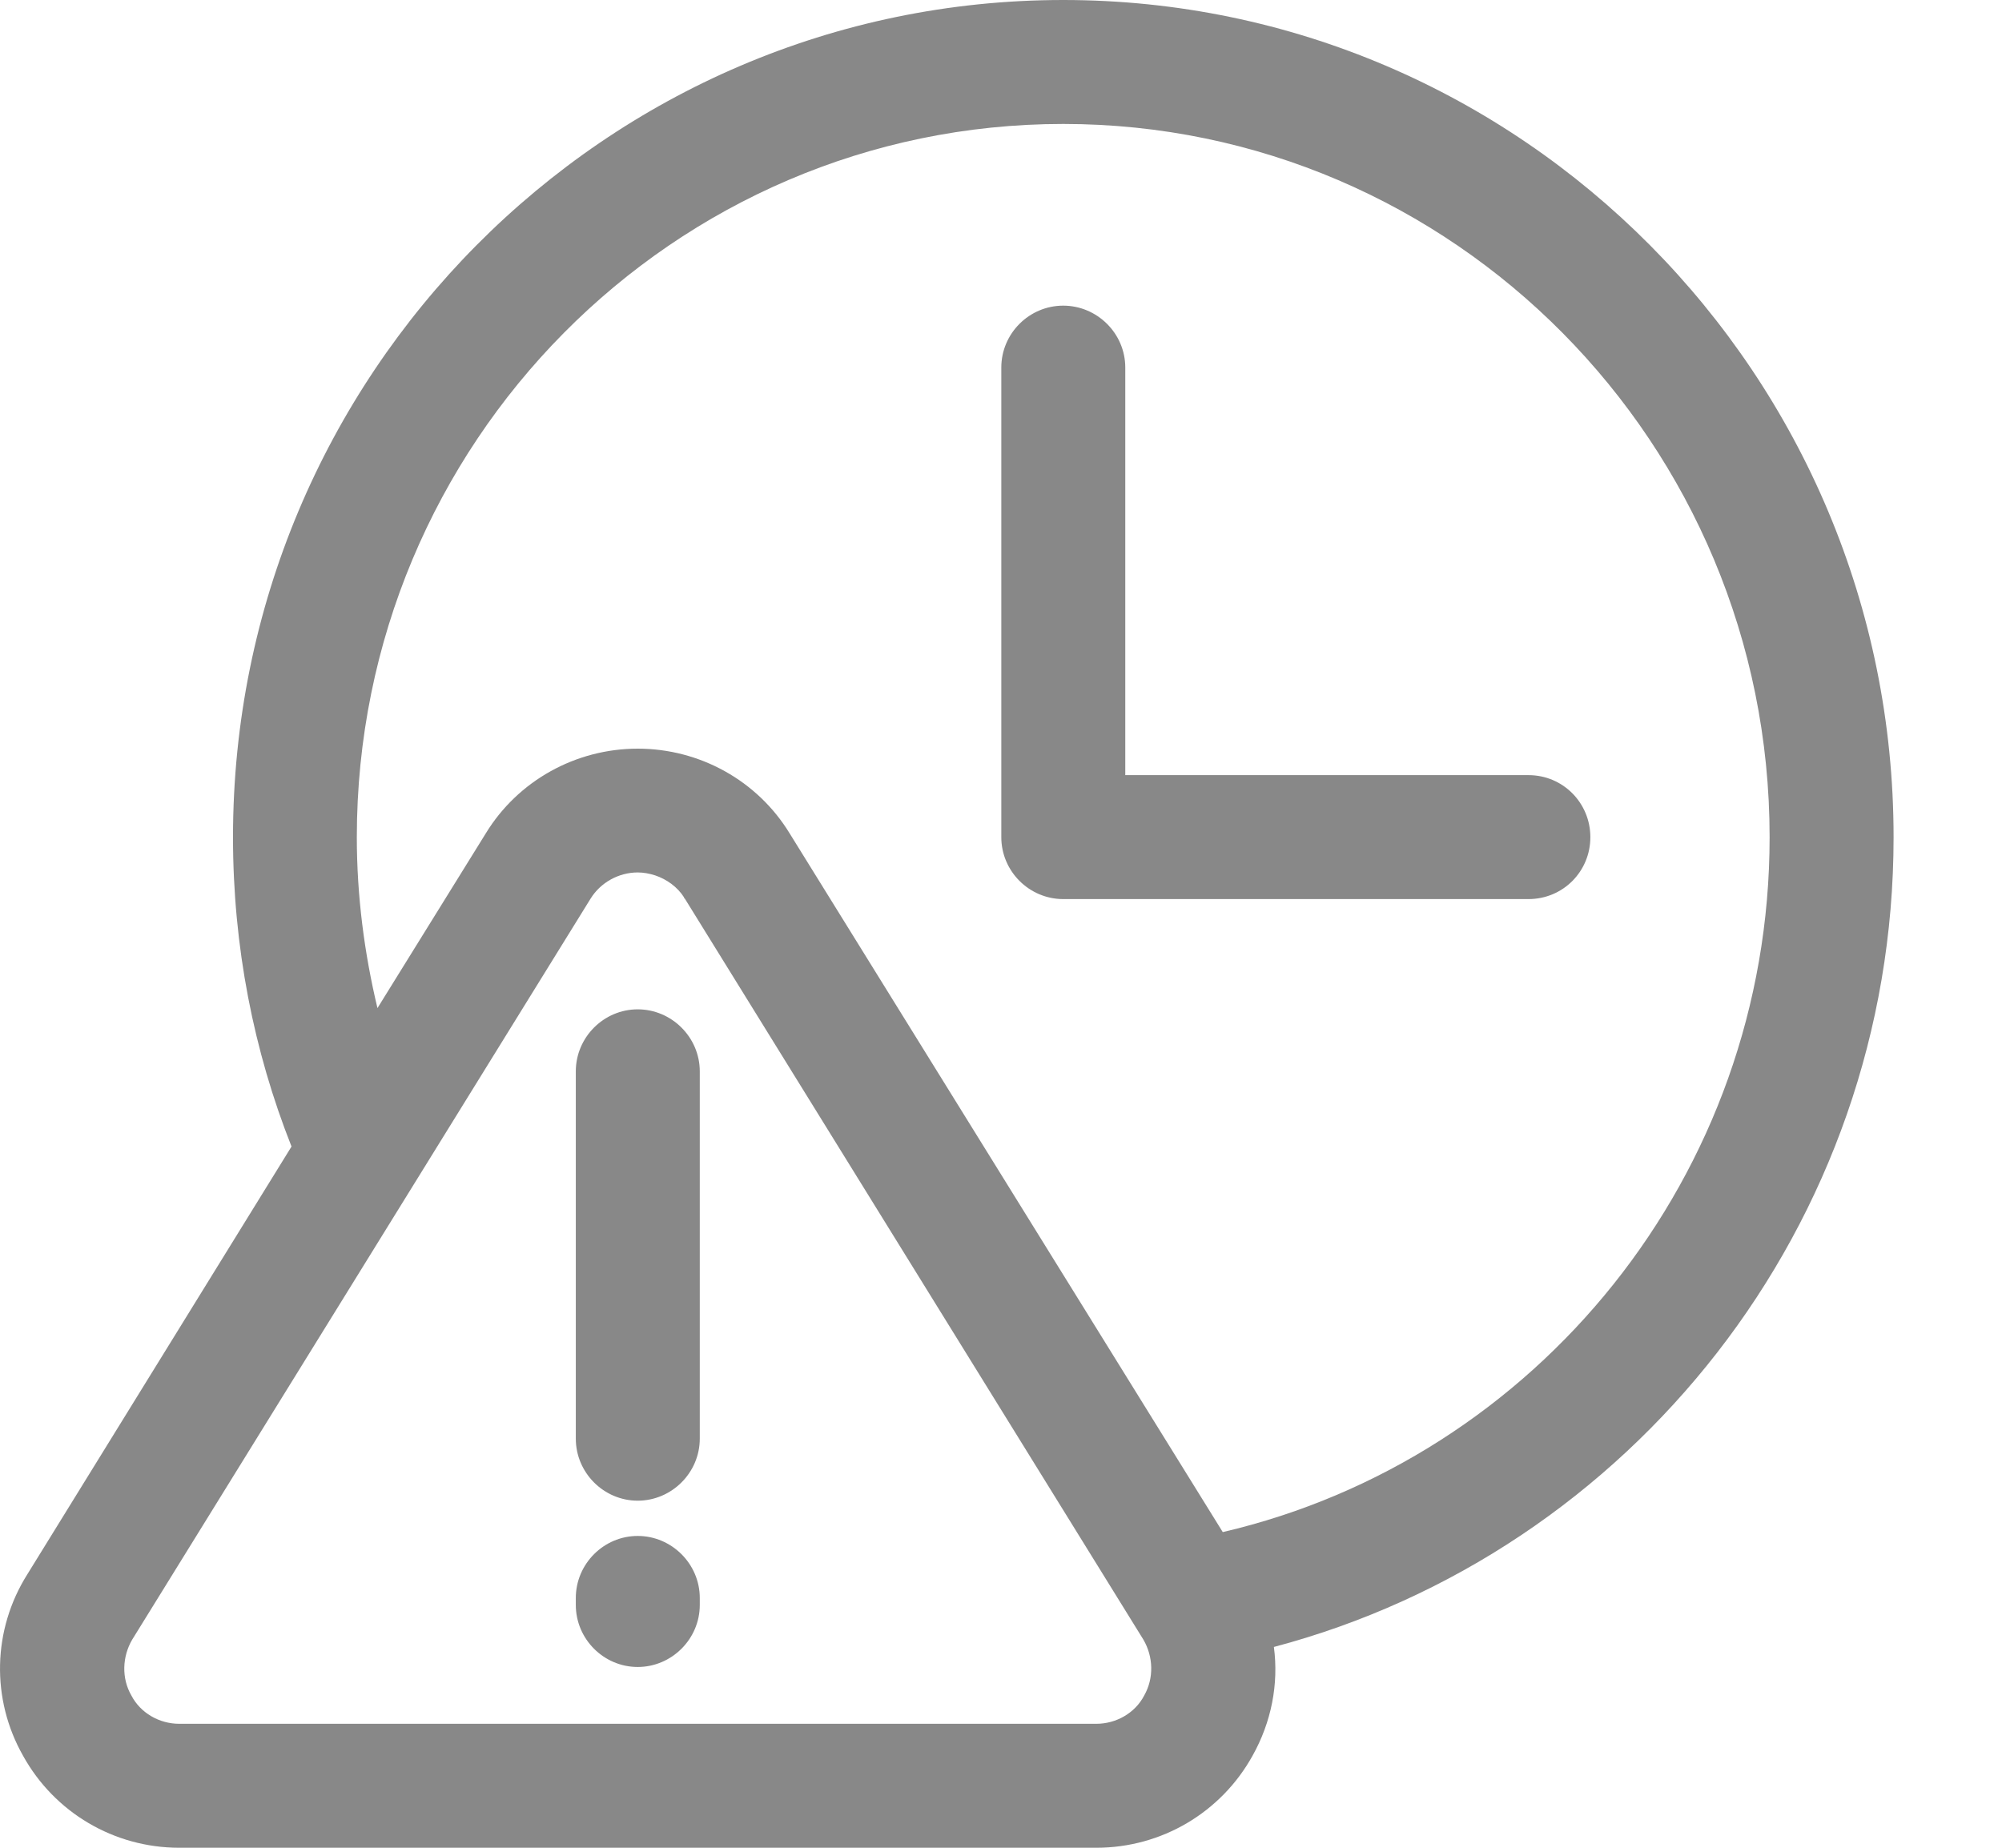
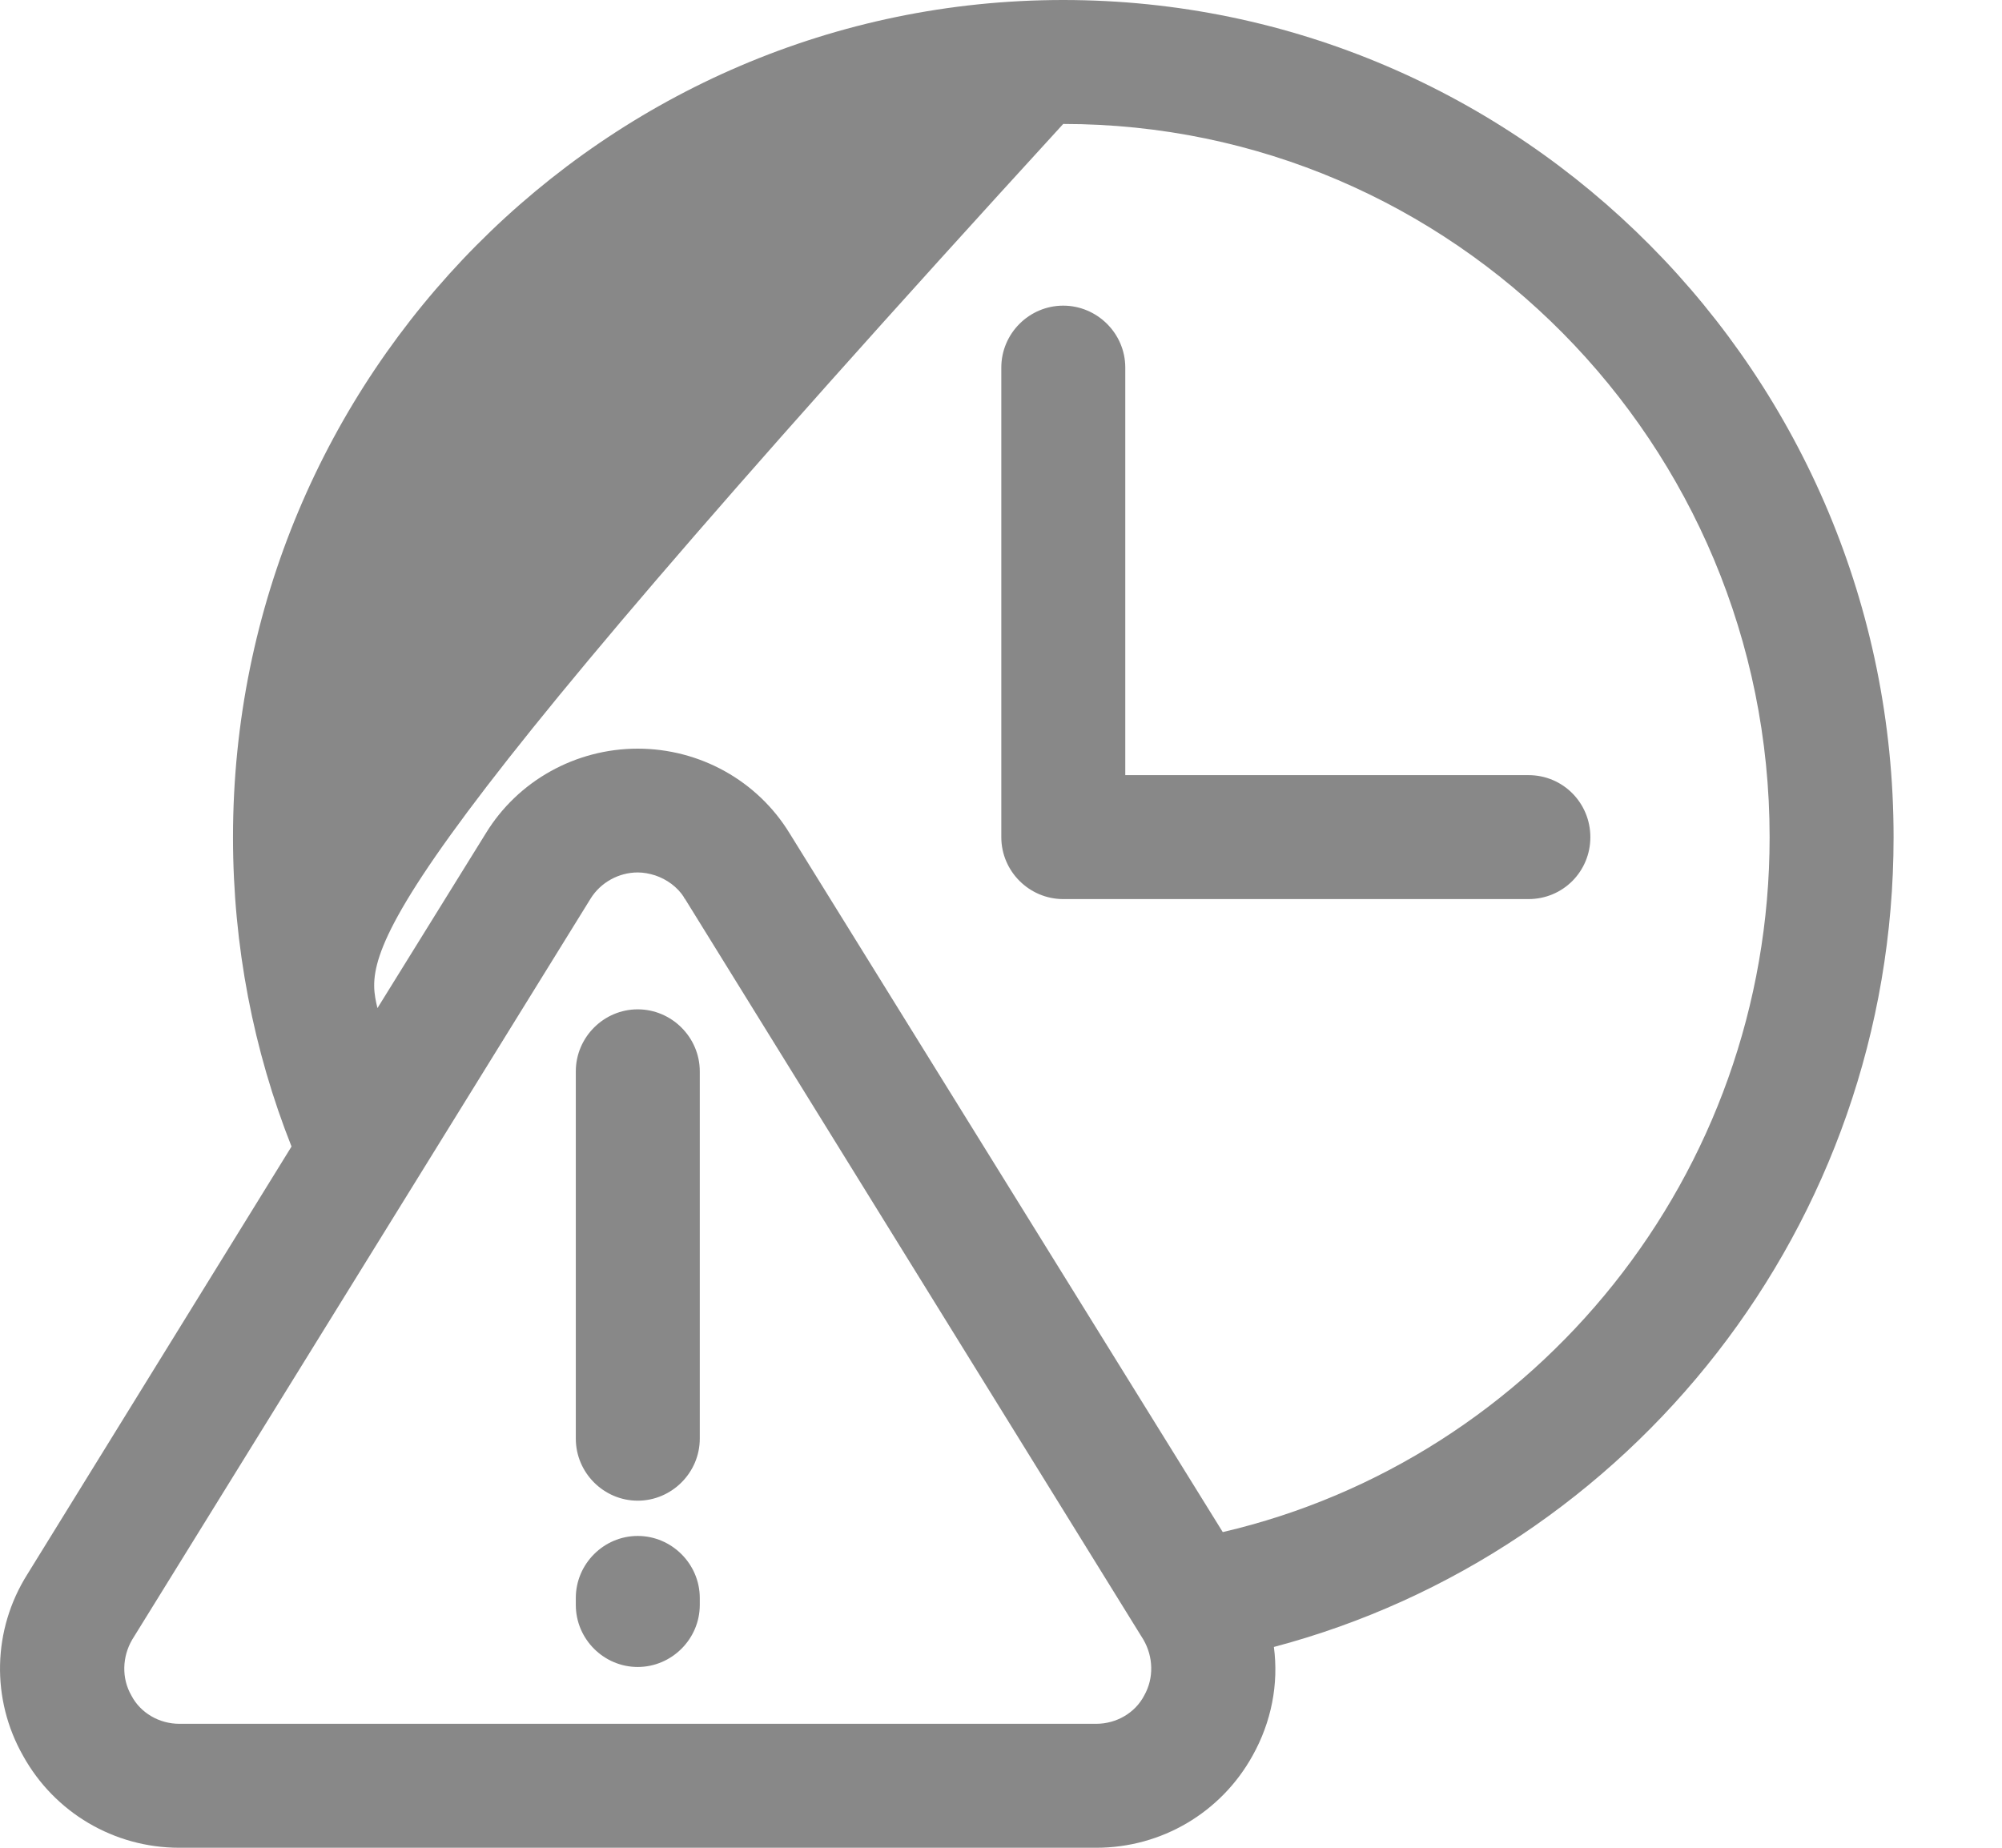
<svg xmlns="http://www.w3.org/2000/svg" width="13" height="12" viewBox="0 0 13 12" fill="none">
  <g id="Icon">
-     <path id="Vector" fill-rule="evenodd" clip-rule="evenodd" d="M1.893 7.446C1.647 6.825 1.513 6.146 1.513 5.437C1.513 2.435 3.932 0 6.904 0C9.876 0 12.296 2.435 12.296 5.437C12.296 7.961 10.584 10.084 8.272 10.696C8.304 10.936 8.256 11.184 8.133 11.403C7.929 11.771 7.543 12 7.119 12C5.493 12 2.789 12 1.164 12C0.74 12 0.354 11.771 0.15 11.403C-0.059 11.035 -0.049 10.584 0.177 10.225L1.893 7.446ZM4.254 5.685C4.216 5.673 4.179 5.666 4.141 5.666C4.018 5.666 3.9 5.731 3.835 5.836L0.858 10.649C0.794 10.759 0.788 10.898 0.853 11.011C0.912 11.125 1.035 11.195 1.164 11.195C2.789 11.195 5.493 11.195 7.119 11.195C7.248 11.195 7.371 11.125 7.43 11.011C7.494 10.898 7.489 10.759 7.425 10.649L4.447 5.836C4.442 5.834 4.442 5.831 4.442 5.828C4.399 5.76 4.329 5.71 4.254 5.685ZM3.739 10.378V10.423C3.739 10.645 3.921 10.826 4.141 10.826C4.361 10.826 4.544 10.645 4.544 10.423V10.378C4.544 10.156 4.361 9.975 4.141 9.975C3.921 9.975 3.739 10.156 3.739 10.378ZM4.141 4.862C4.544 4.862 4.919 5.07 5.128 5.413L7.94 9.95C9.973 9.476 11.491 7.634 11.491 5.437C11.491 2.881 9.436 0.805 6.904 0.805C4.372 0.805 2.317 2.881 2.317 5.437C2.317 5.819 2.366 6.191 2.451 6.547L3.154 5.413C3.363 5.07 3.739 4.862 4.141 4.862ZM3.739 6.958V9.343C3.739 9.565 3.921 9.746 4.141 9.746C4.361 9.746 4.544 9.565 4.544 9.343V6.958C4.544 6.736 4.361 6.555 4.141 6.555C3.921 6.555 3.739 6.736 3.739 6.958ZM7.307 5.034H9.925C10.15 5.034 10.327 5.215 10.327 5.437C10.327 5.659 10.15 5.839 9.925 5.839H6.904C6.684 5.839 6.502 5.659 6.502 5.437V2.387C6.502 2.165 6.684 1.985 6.904 1.985C7.124 1.985 7.307 2.165 7.307 2.387V5.034Z" fill="#888888" />
+     <path id="Vector" fill-rule="evenodd" clip-rule="evenodd" d="M1.893 7.446C1.647 6.825 1.513 6.146 1.513 5.437C1.513 2.435 3.932 0 6.904 0C9.876 0 12.296 2.435 12.296 5.437C12.296 7.961 10.584 10.084 8.272 10.696C8.304 10.936 8.256 11.184 8.133 11.403C7.929 11.771 7.543 12 7.119 12C5.493 12 2.789 12 1.164 12C0.74 12 0.354 11.771 0.15 11.403C-0.059 11.035 -0.049 10.584 0.177 10.225L1.893 7.446ZM4.254 5.685C4.216 5.673 4.179 5.666 4.141 5.666C4.018 5.666 3.9 5.731 3.835 5.836L0.858 10.649C0.794 10.759 0.788 10.898 0.853 11.011C0.912 11.125 1.035 11.195 1.164 11.195C2.789 11.195 5.493 11.195 7.119 11.195C7.248 11.195 7.371 11.125 7.43 11.011C7.494 10.898 7.489 10.759 7.425 10.649L4.447 5.836C4.442 5.834 4.442 5.831 4.442 5.828C4.399 5.76 4.329 5.71 4.254 5.685ZM3.739 10.378V10.423C3.739 10.645 3.921 10.826 4.141 10.826C4.361 10.826 4.544 10.645 4.544 10.423V10.378C4.544 10.156 4.361 9.975 4.141 9.975C3.921 9.975 3.739 10.156 3.739 10.378ZM4.141 4.862C4.544 4.862 4.919 5.07 5.128 5.413L7.94 9.95C9.973 9.476 11.491 7.634 11.491 5.437C11.491 2.881 9.436 0.805 6.904 0.805C2.317 5.819 2.366 6.191 2.451 6.547L3.154 5.413C3.363 5.07 3.739 4.862 4.141 4.862ZM3.739 6.958V9.343C3.739 9.565 3.921 9.746 4.141 9.746C4.361 9.746 4.544 9.565 4.544 9.343V6.958C4.544 6.736 4.361 6.555 4.141 6.555C3.921 6.555 3.739 6.736 3.739 6.958ZM7.307 5.034H9.925C10.15 5.034 10.327 5.215 10.327 5.437C10.327 5.659 10.15 5.839 9.925 5.839H6.904C6.684 5.839 6.502 5.659 6.502 5.437V2.387C6.502 2.165 6.684 1.985 6.904 1.985C7.124 1.985 7.307 2.165 7.307 2.387V5.034Z" fill="#888888" />
  </g>
</svg>